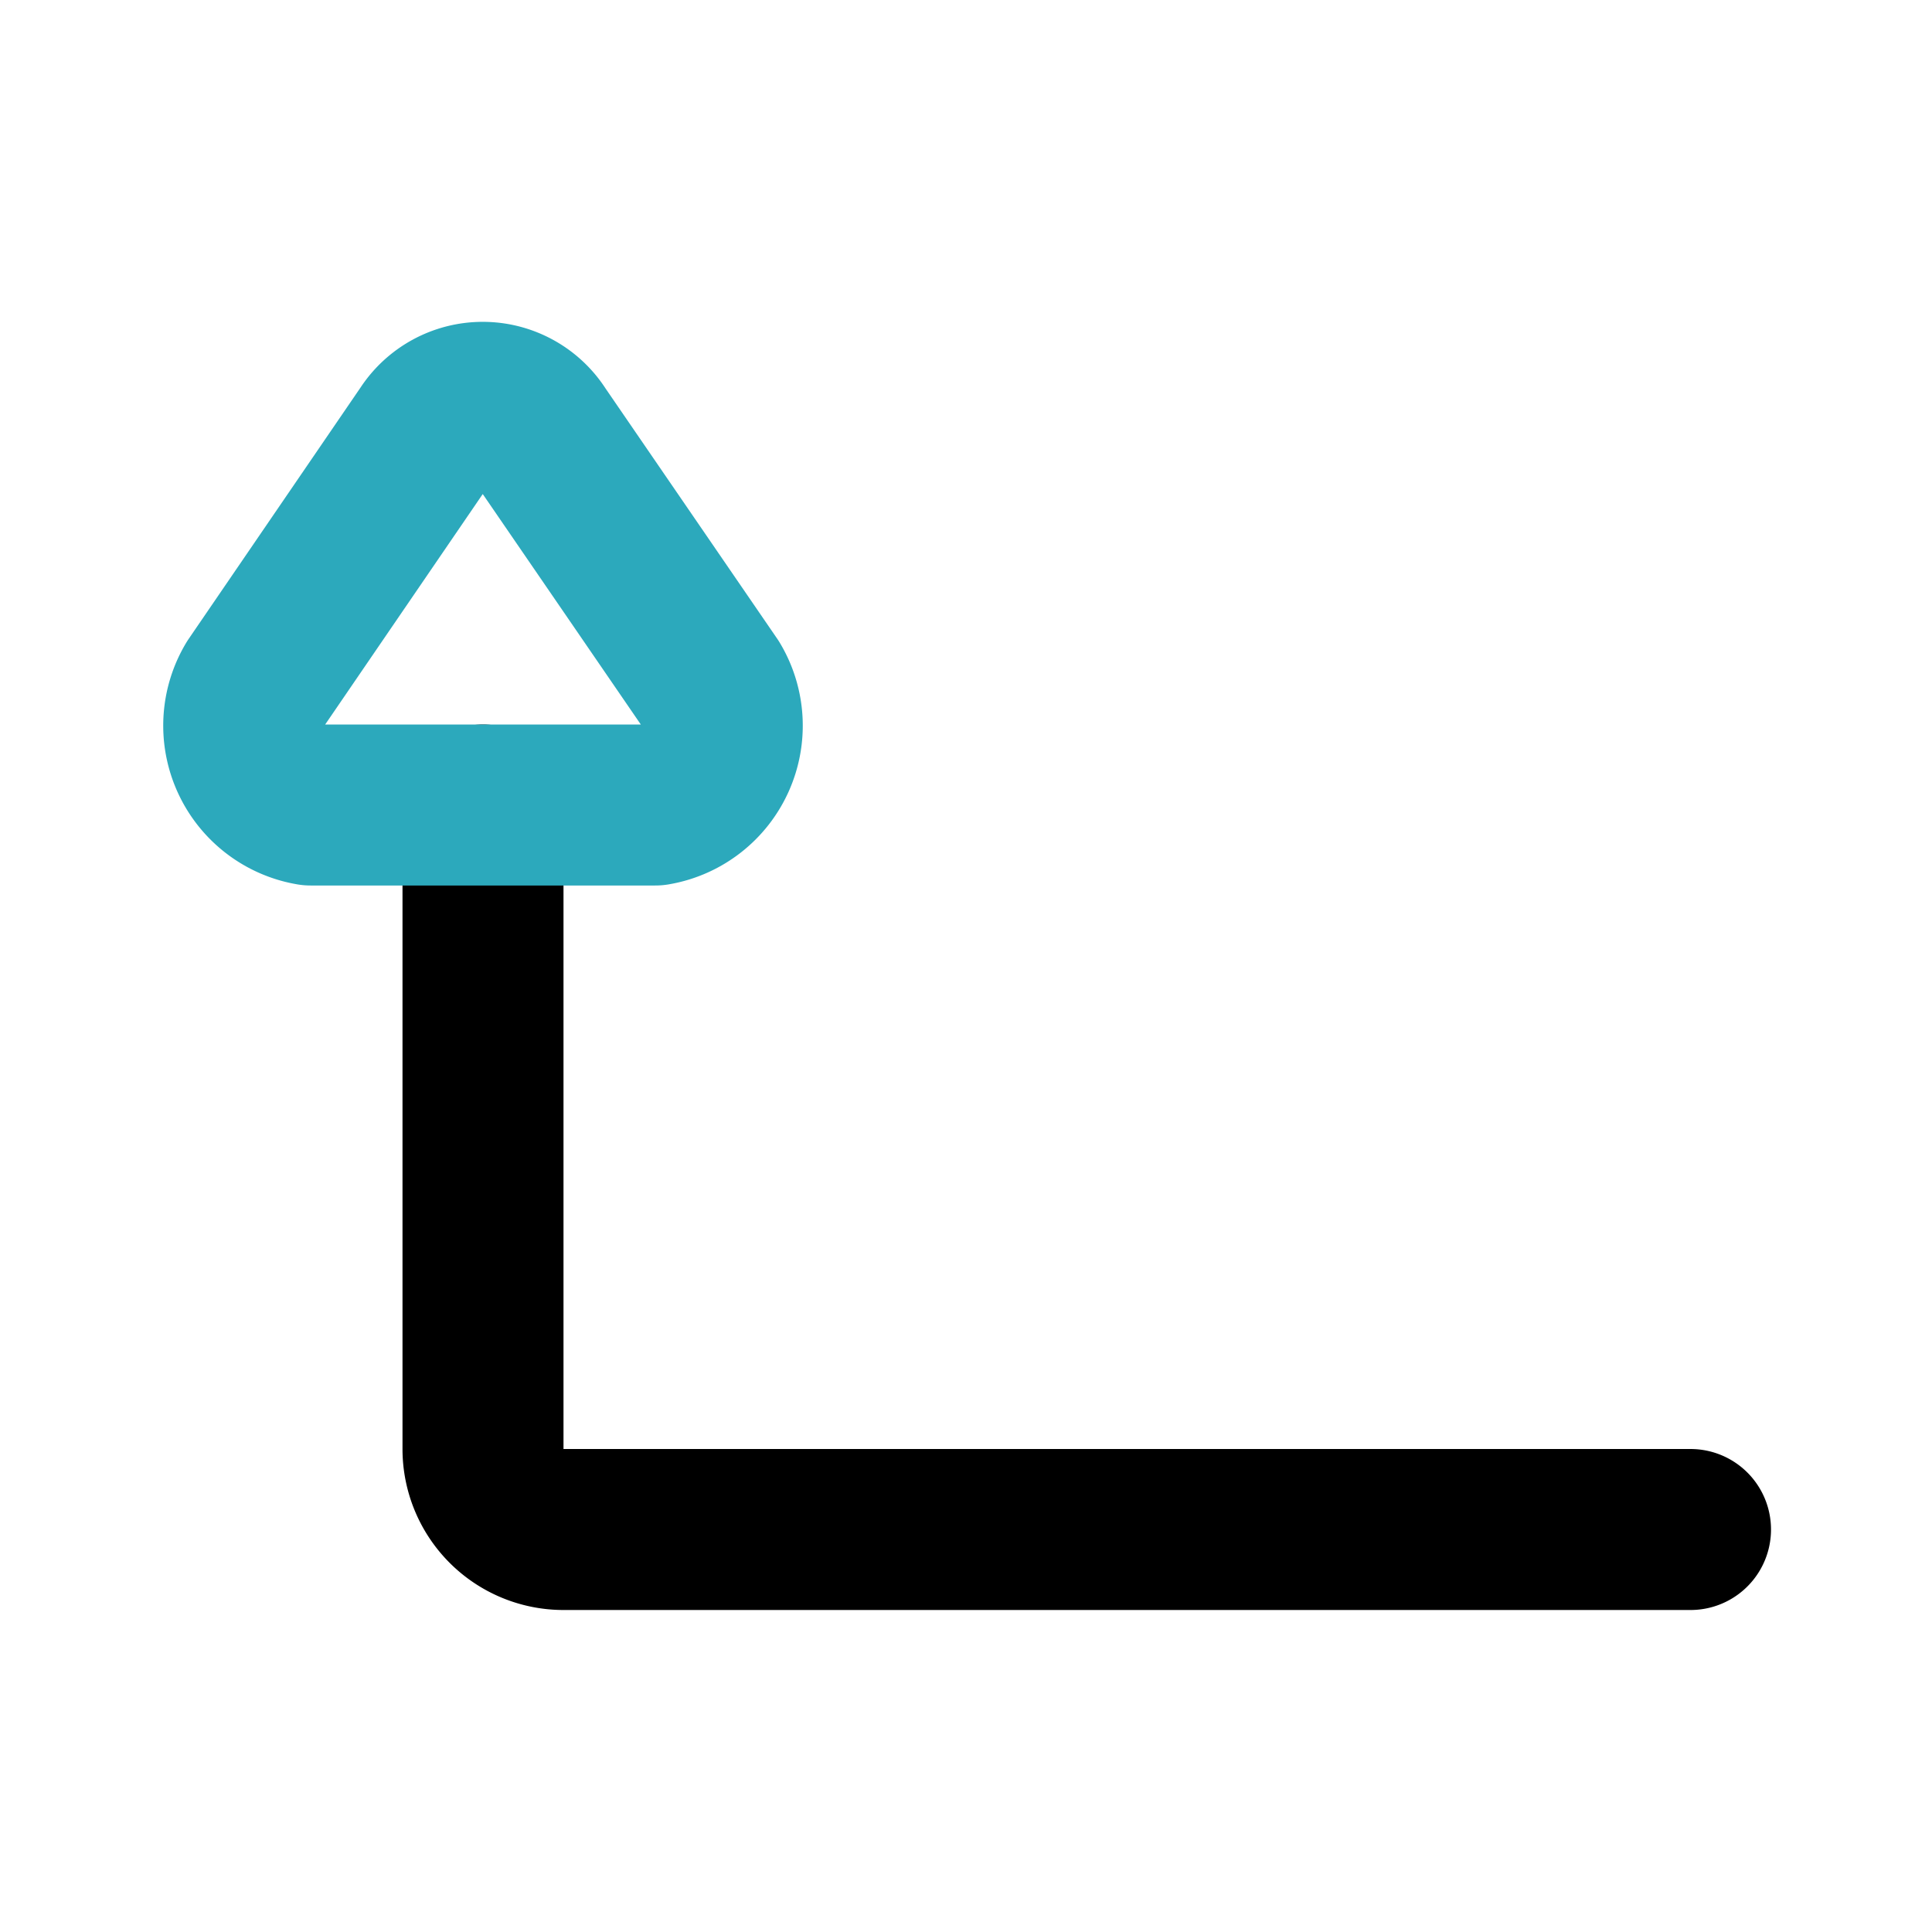
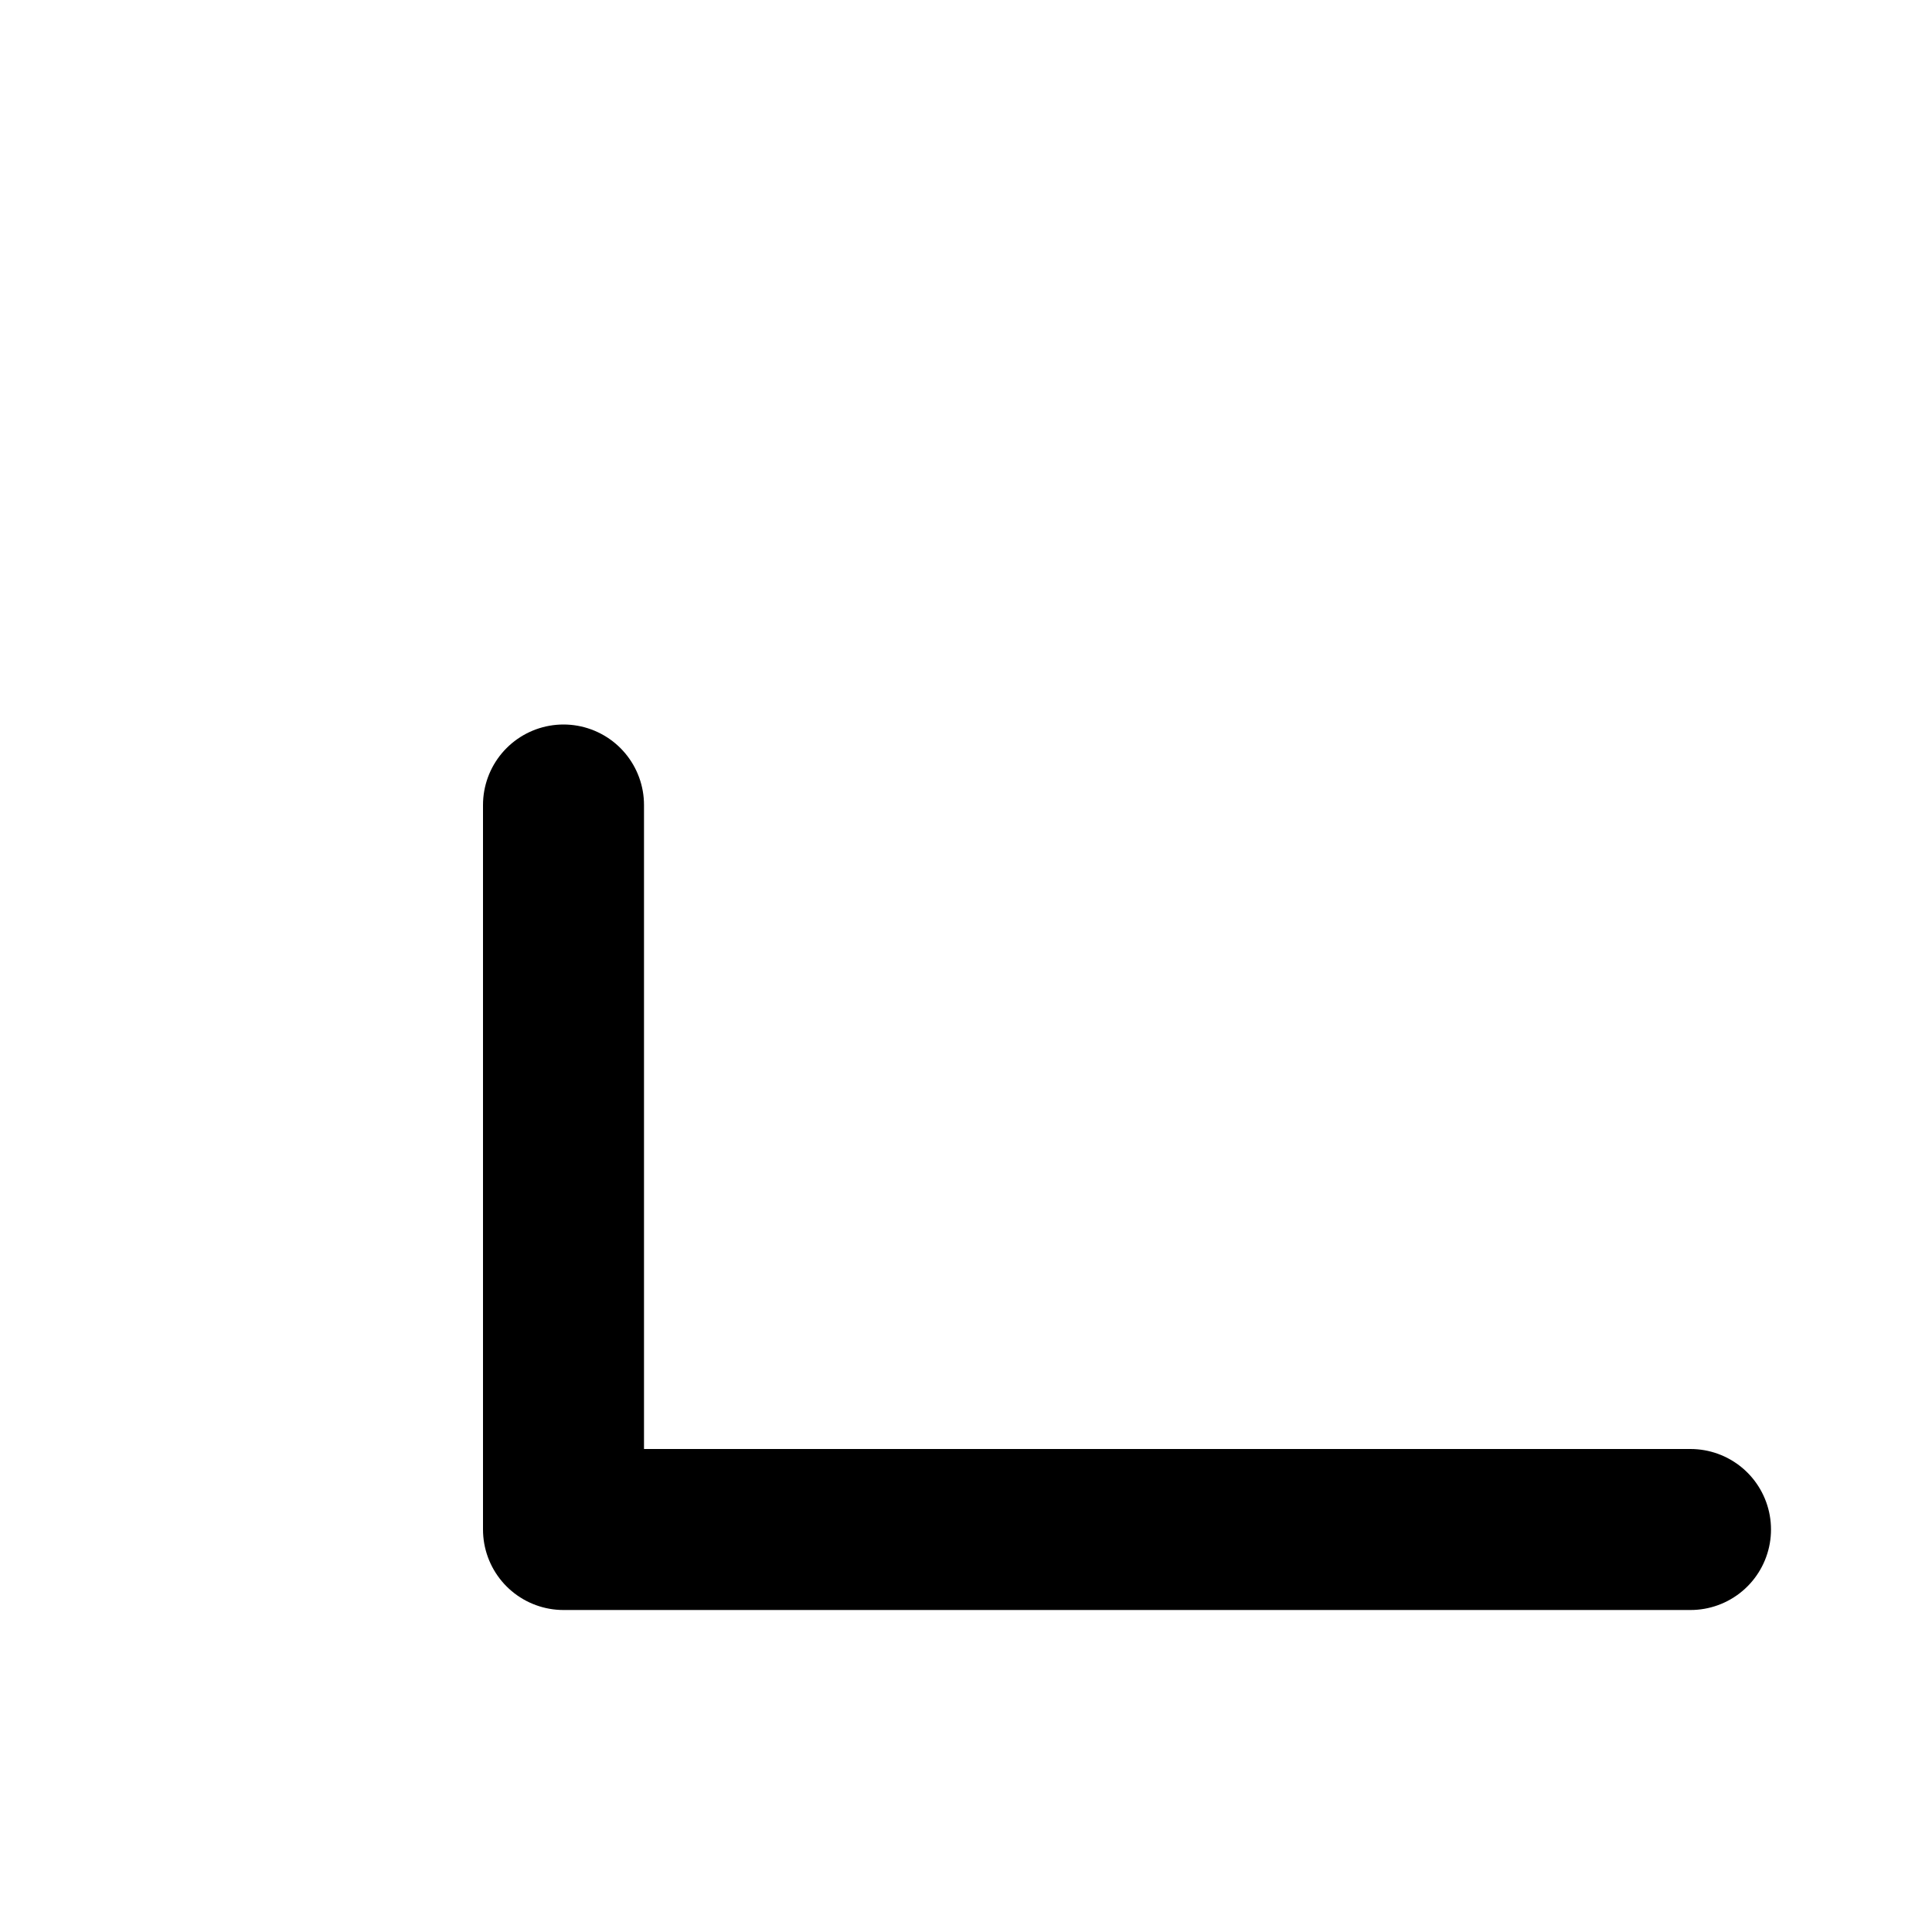
<svg xmlns="http://www.w3.org/2000/svg" fill="#000000" width="800px" height="800px" viewBox="0 0 24 24" id="turn-up-left-direction-2" data-name="Line Color" class="icon line-color">
-   <path id="primary" d="M21,19H7a1,1,0,0,1-1-1V10" style="fill: none; stroke: rgb(0, 0, 0); stroke-linecap: round; stroke-linejoin: round; stroke-width: 2;" />
-   <path id="secondary" d="M5.31,5.37,3.17,8.5A1,1,0,0,0,3.86,10H8.14a1,1,0,0,0,.69-1.5L6.69,5.38A.82.82,0,0,0,5.31,5.37Z" style="fill: none; stroke: rgb(44, 169, 188); stroke-linecap: round; stroke-linejoin: round; stroke-width: 2;" />
+   <path id="primary" d="M21,19H7V10" style="fill: none; stroke: rgb(0, 0, 0); stroke-linecap: round; stroke-linejoin: round; stroke-width: 2;" />
</svg>